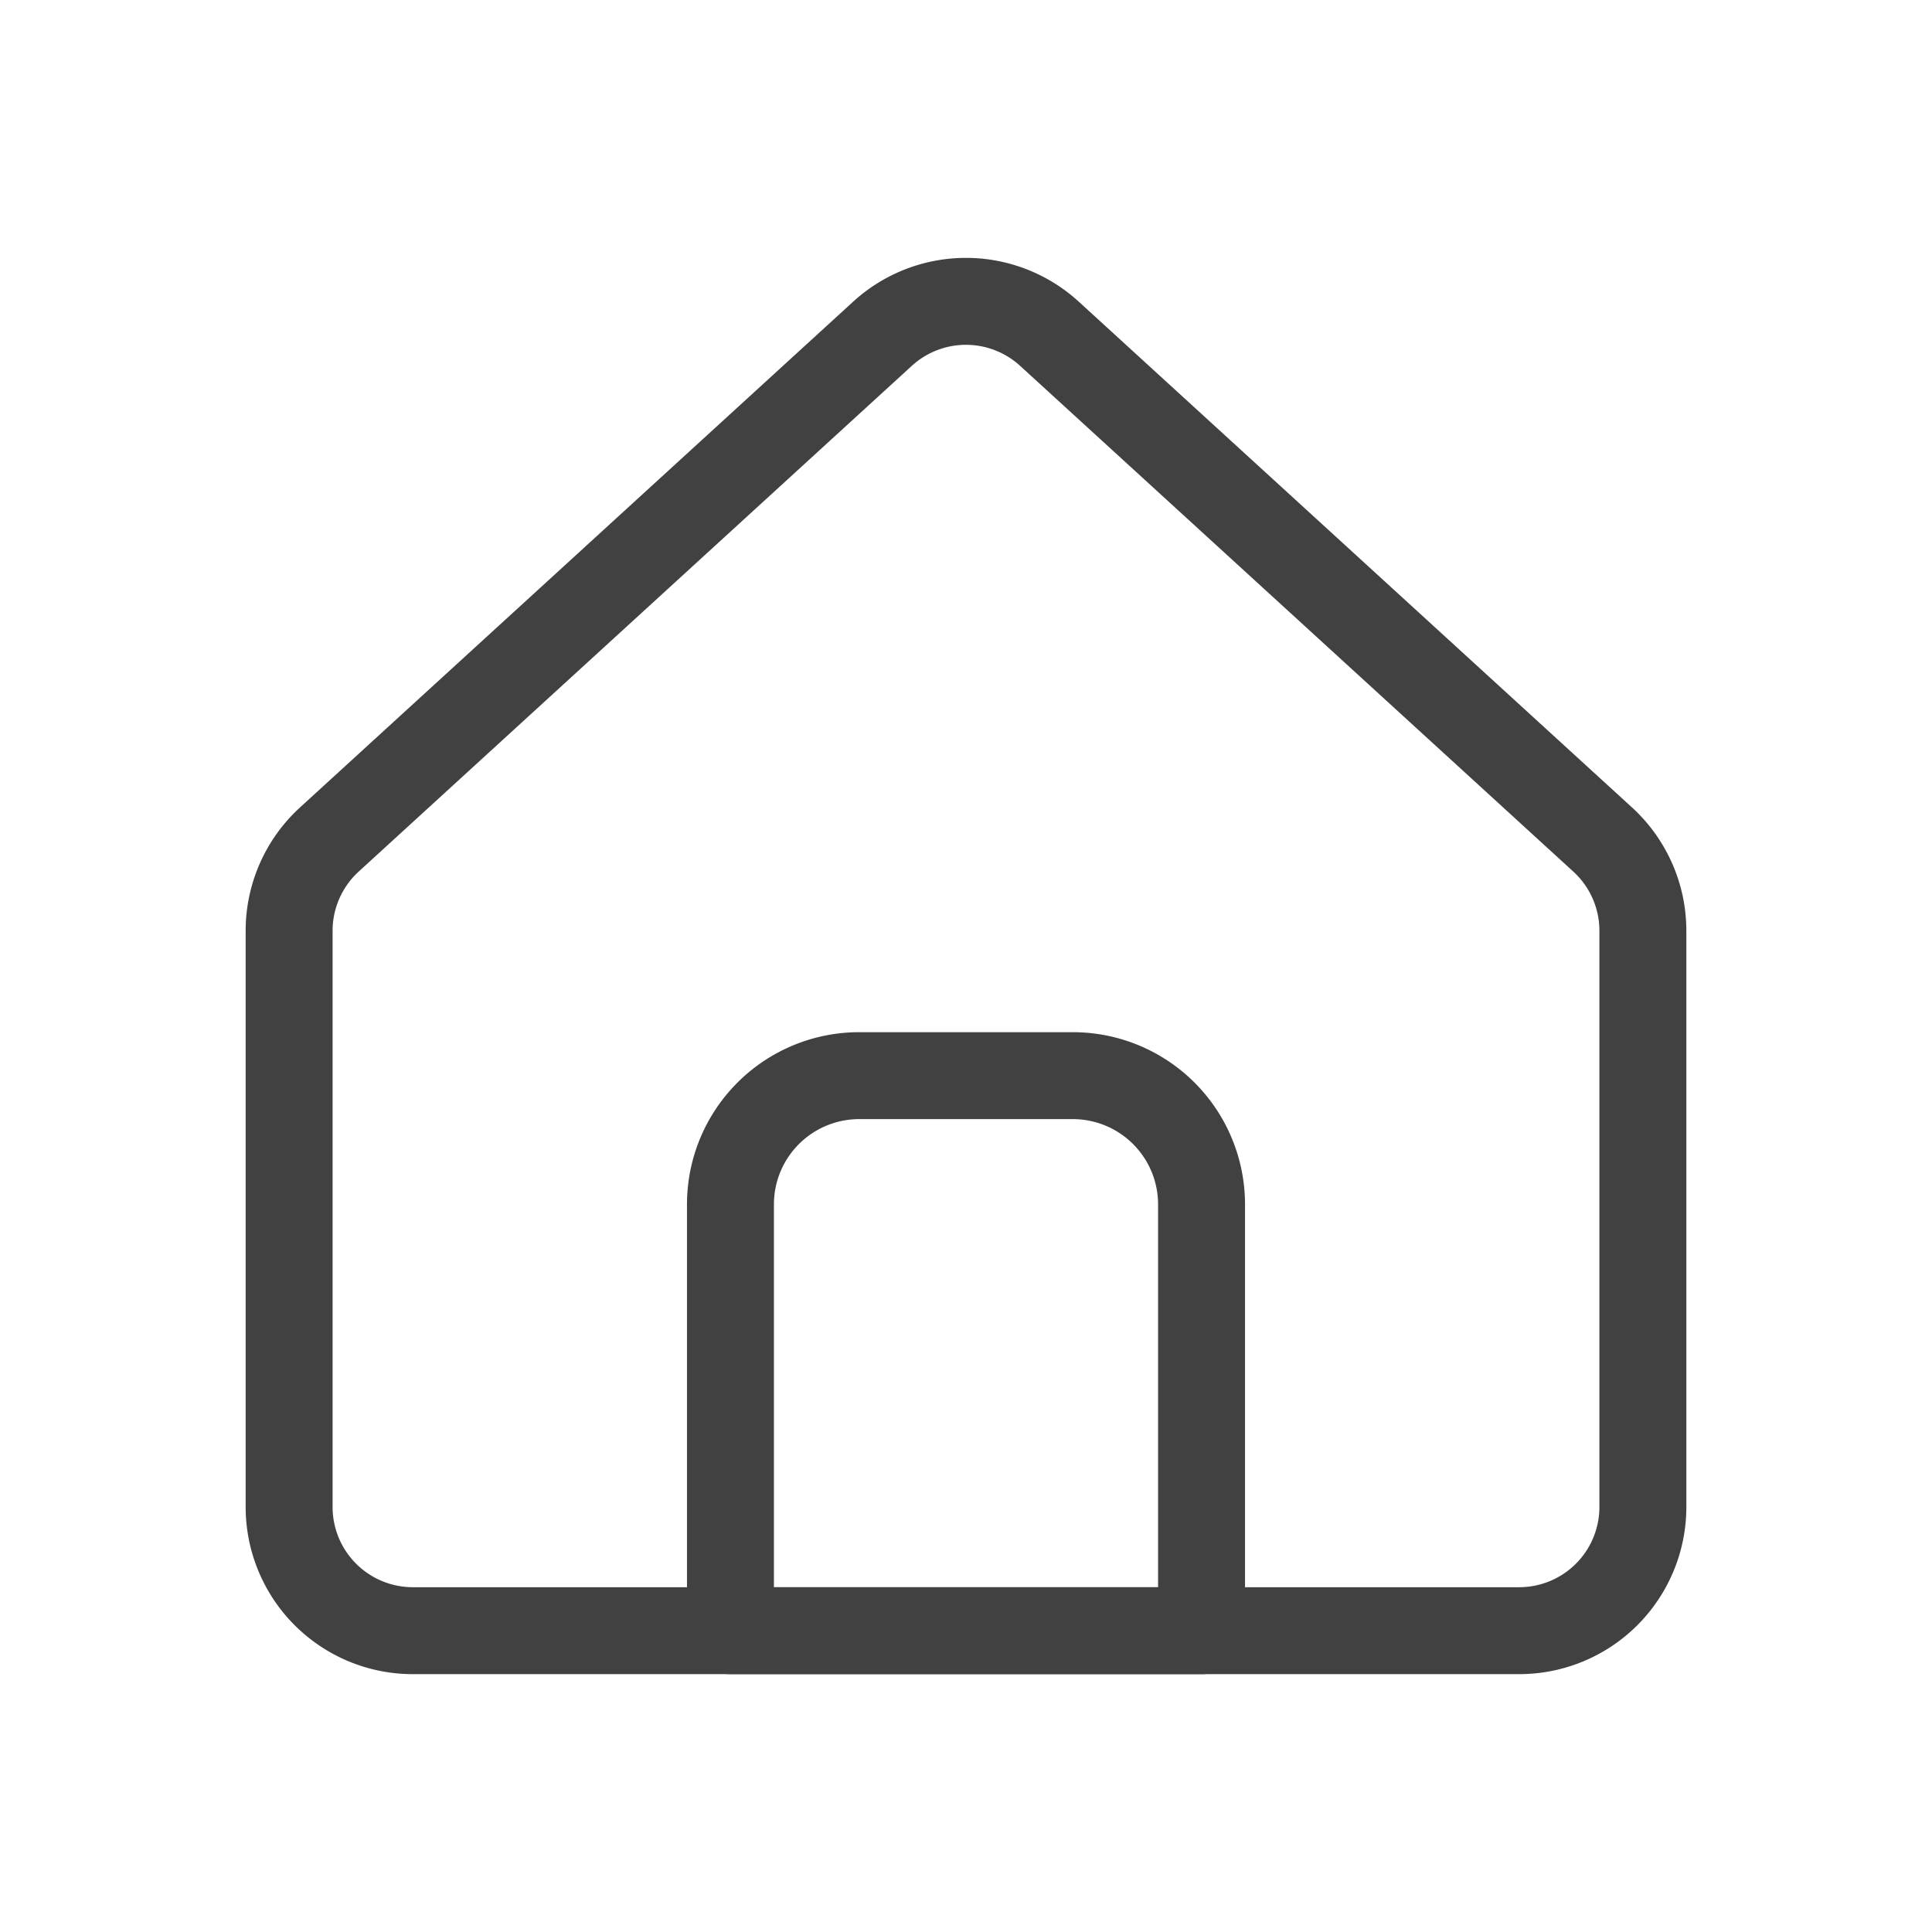
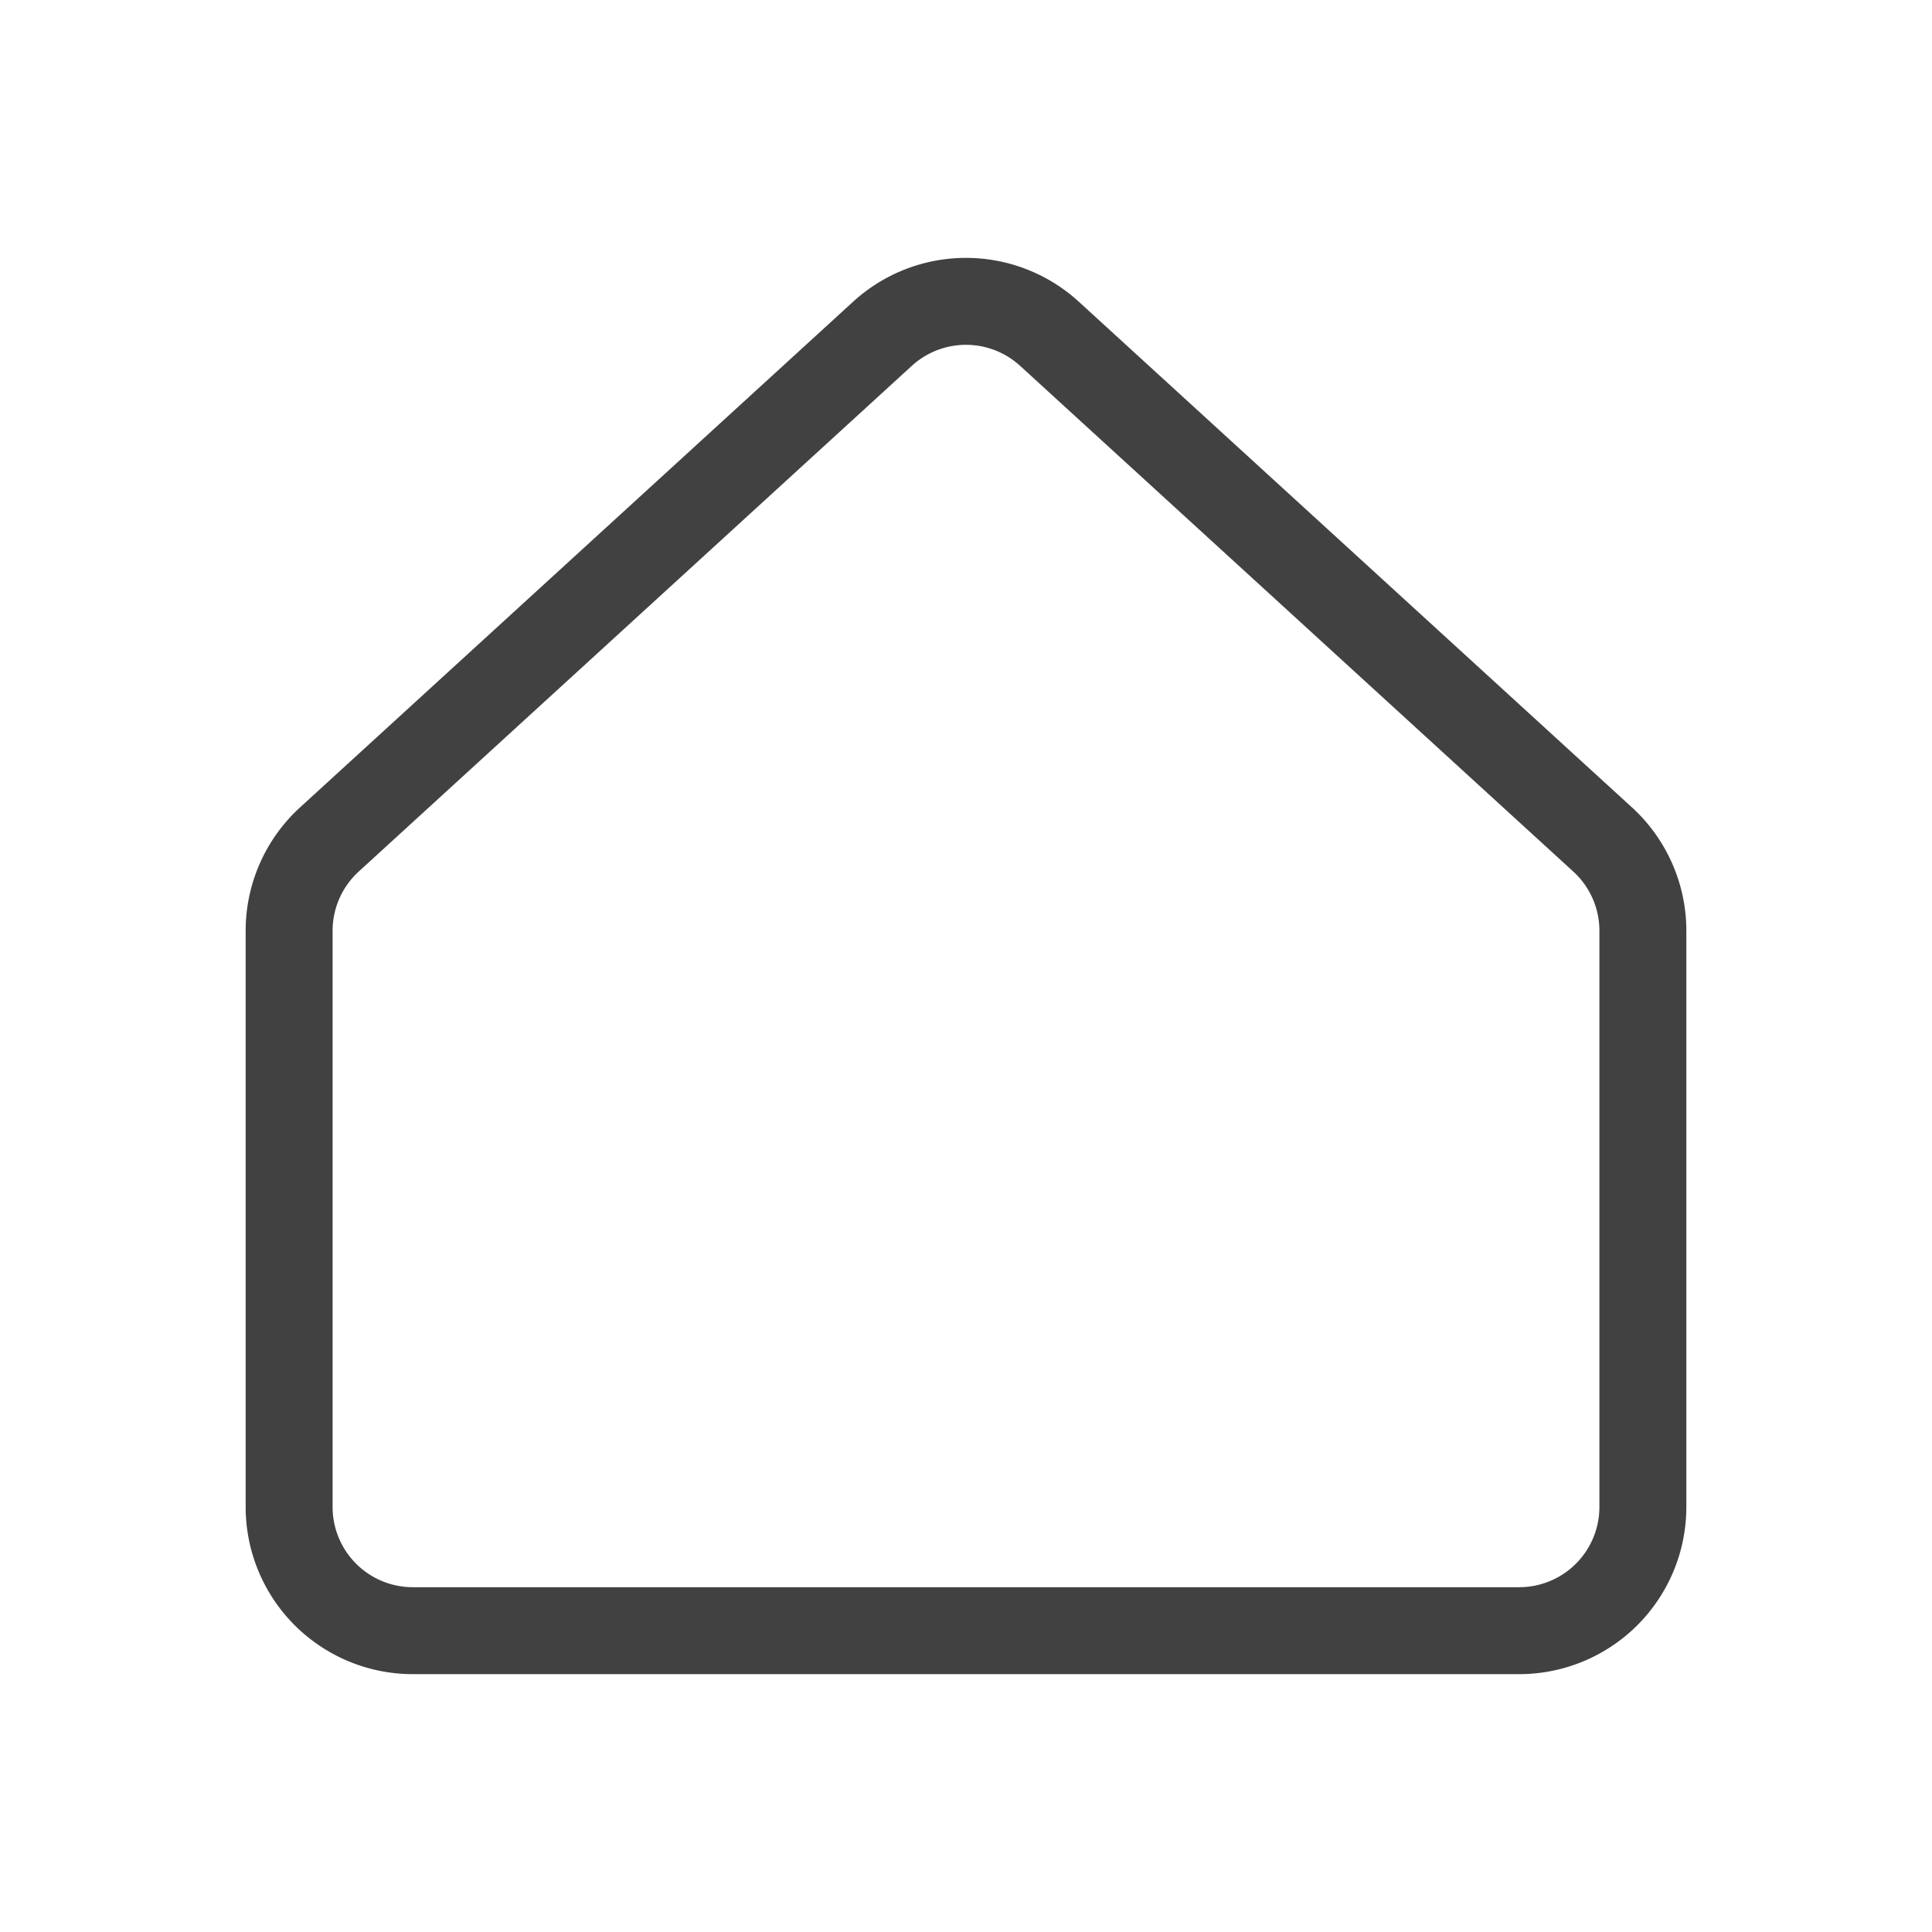
<svg xmlns="http://www.w3.org/2000/svg" id="Layer_2" data-name="Layer 2" viewBox="0 0 2000 2000">
  <defs>
    <style>.cls-1{fill:none;stroke:#414141;stroke-linecap:round;stroke-linejoin:round;stroke-width:90px;}</style>
  </defs>
  <path class="cls-1" d="M299.3,963.48V1560a128.07,128.07,0,0,0,128.07,128.07H1572.63A128.07,128.07,0,0,0,1700.7,1560V963.48A128.06,128.06,0,0,0,1659,869l-572.63-523.5a128.08,128.08,0,0,0-172.82,0L341,869A128.06,128.06,0,0,0,299.3,963.48Z" />
-   <path class="cls-1" d="M889.43,1113.51h221.13a133.28,133.28,0,0,1,133.28,133.28v441.3a0,0,0,0,1,0,0H756.16a0,0,0,0,1,0,0v-441.3a133.28,133.28,0,0,1,133.28-133.28Z" />
</svg>